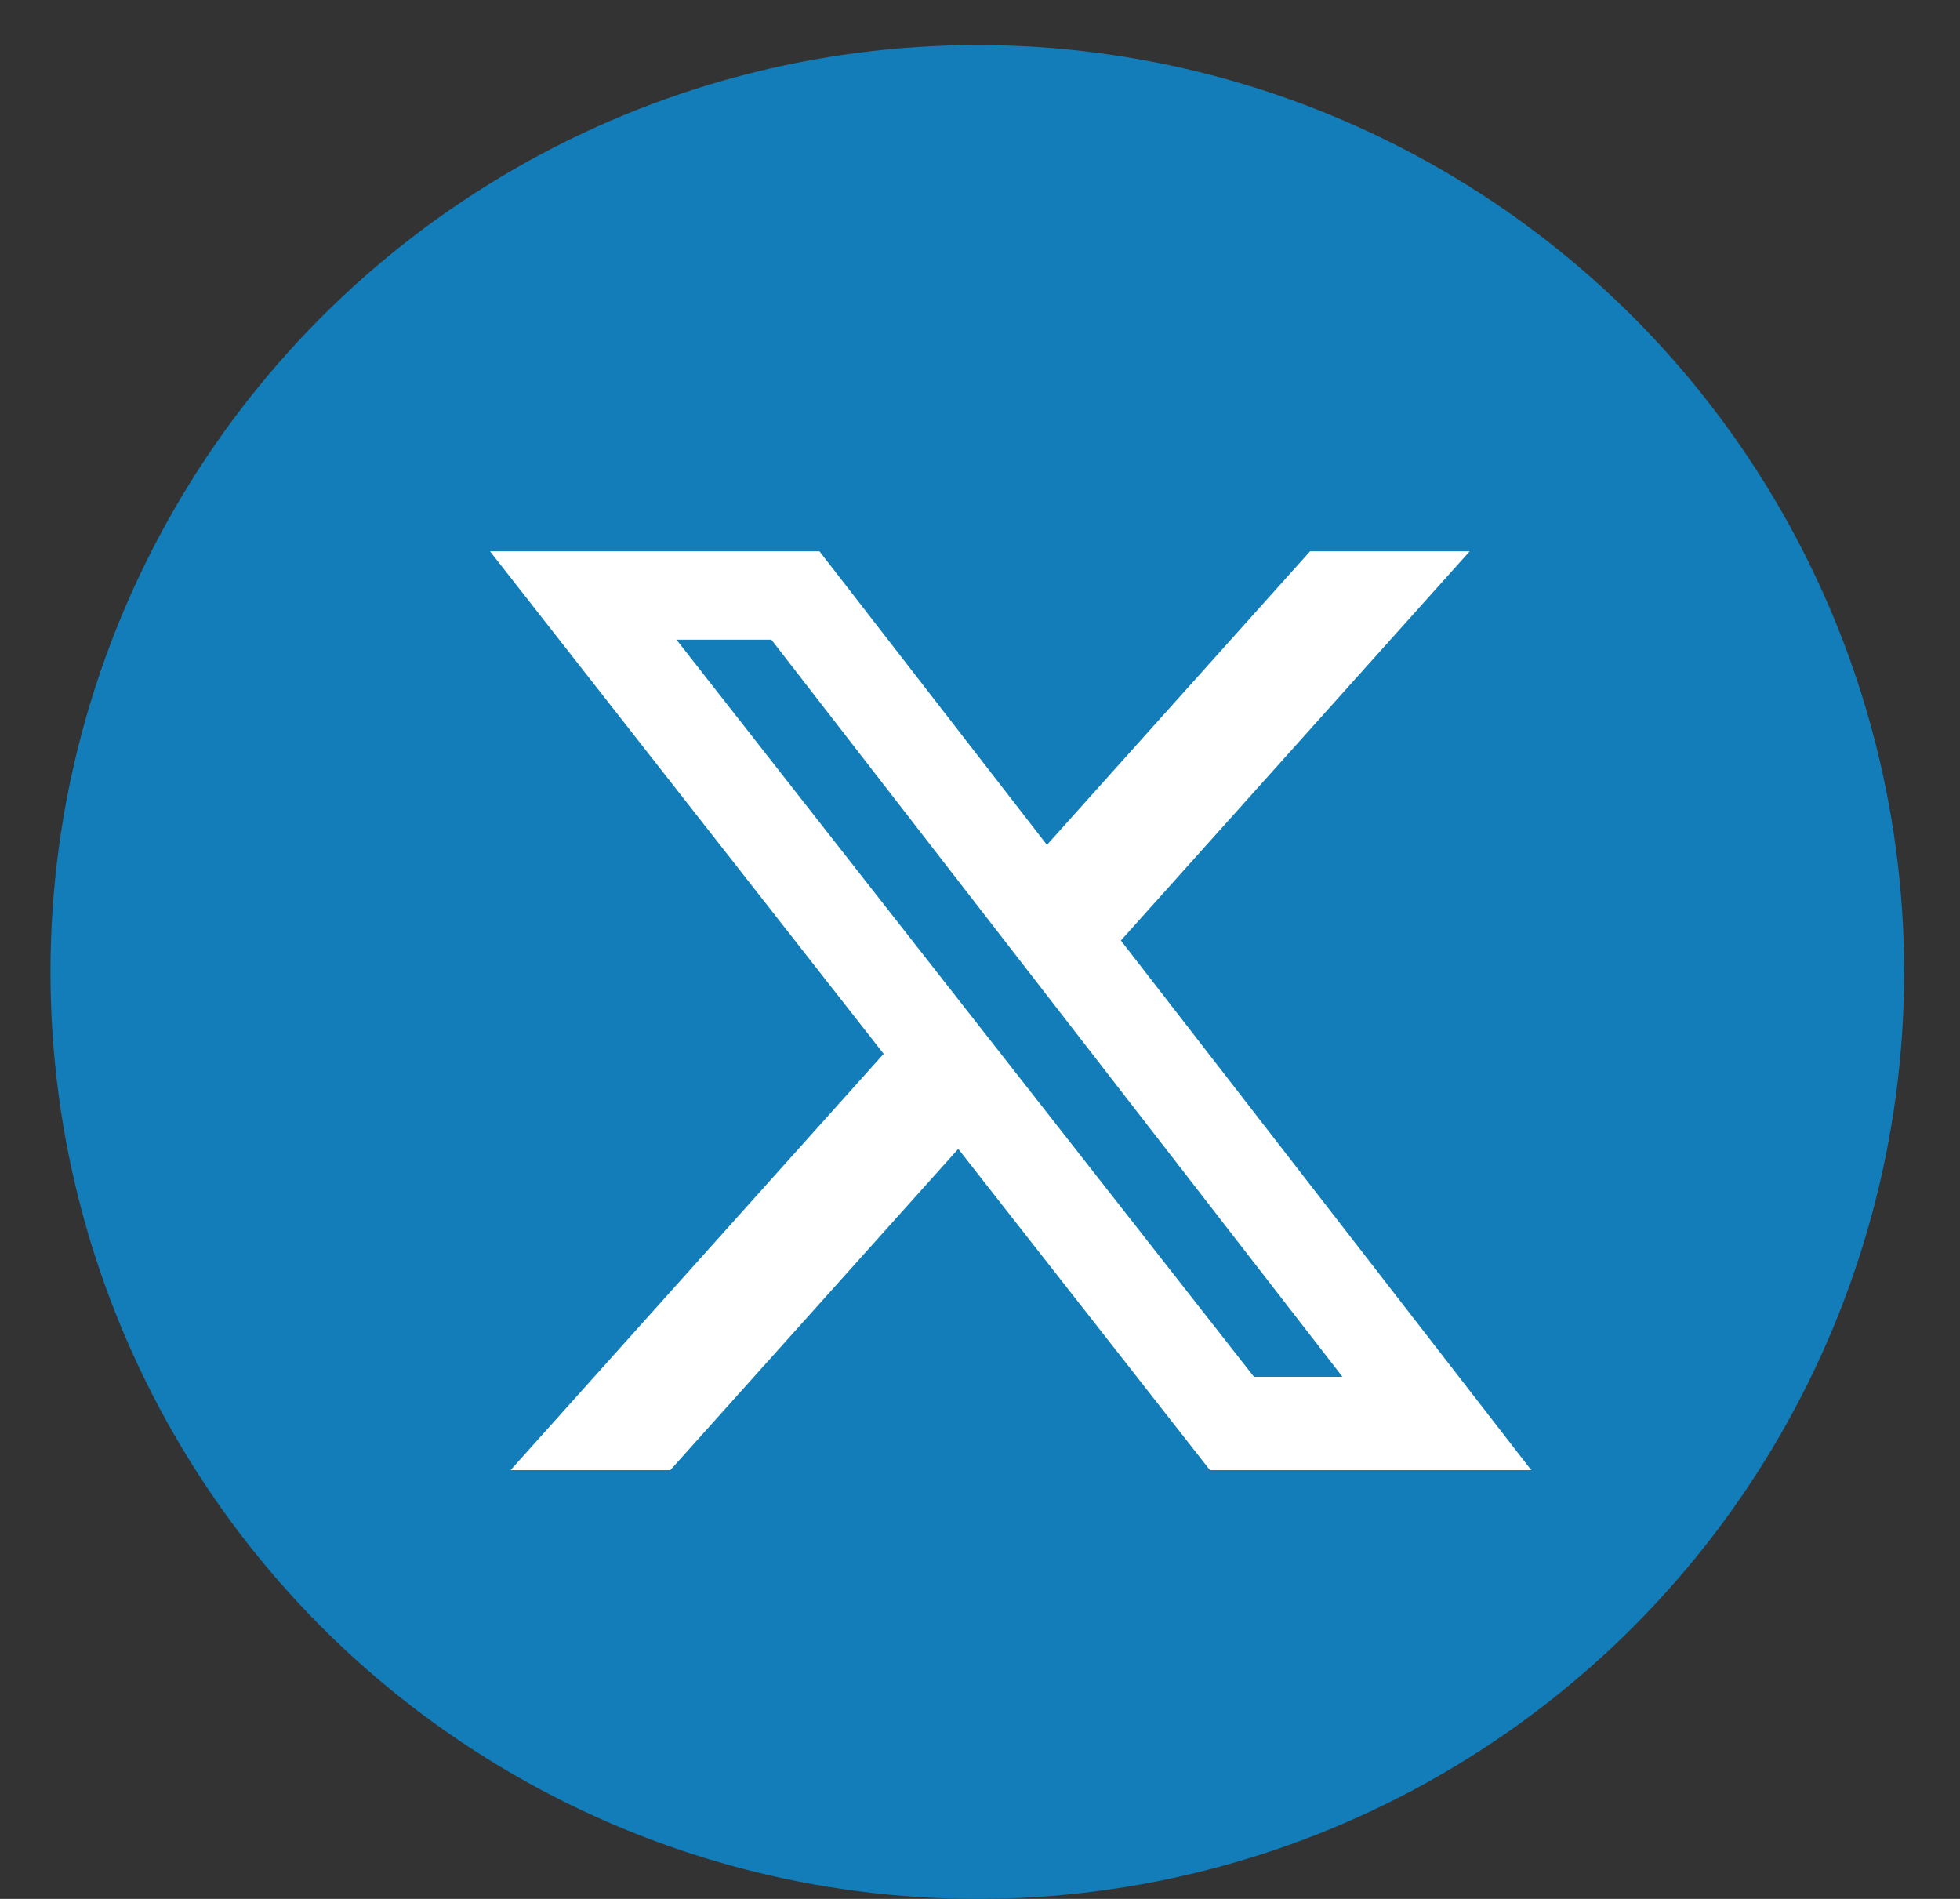
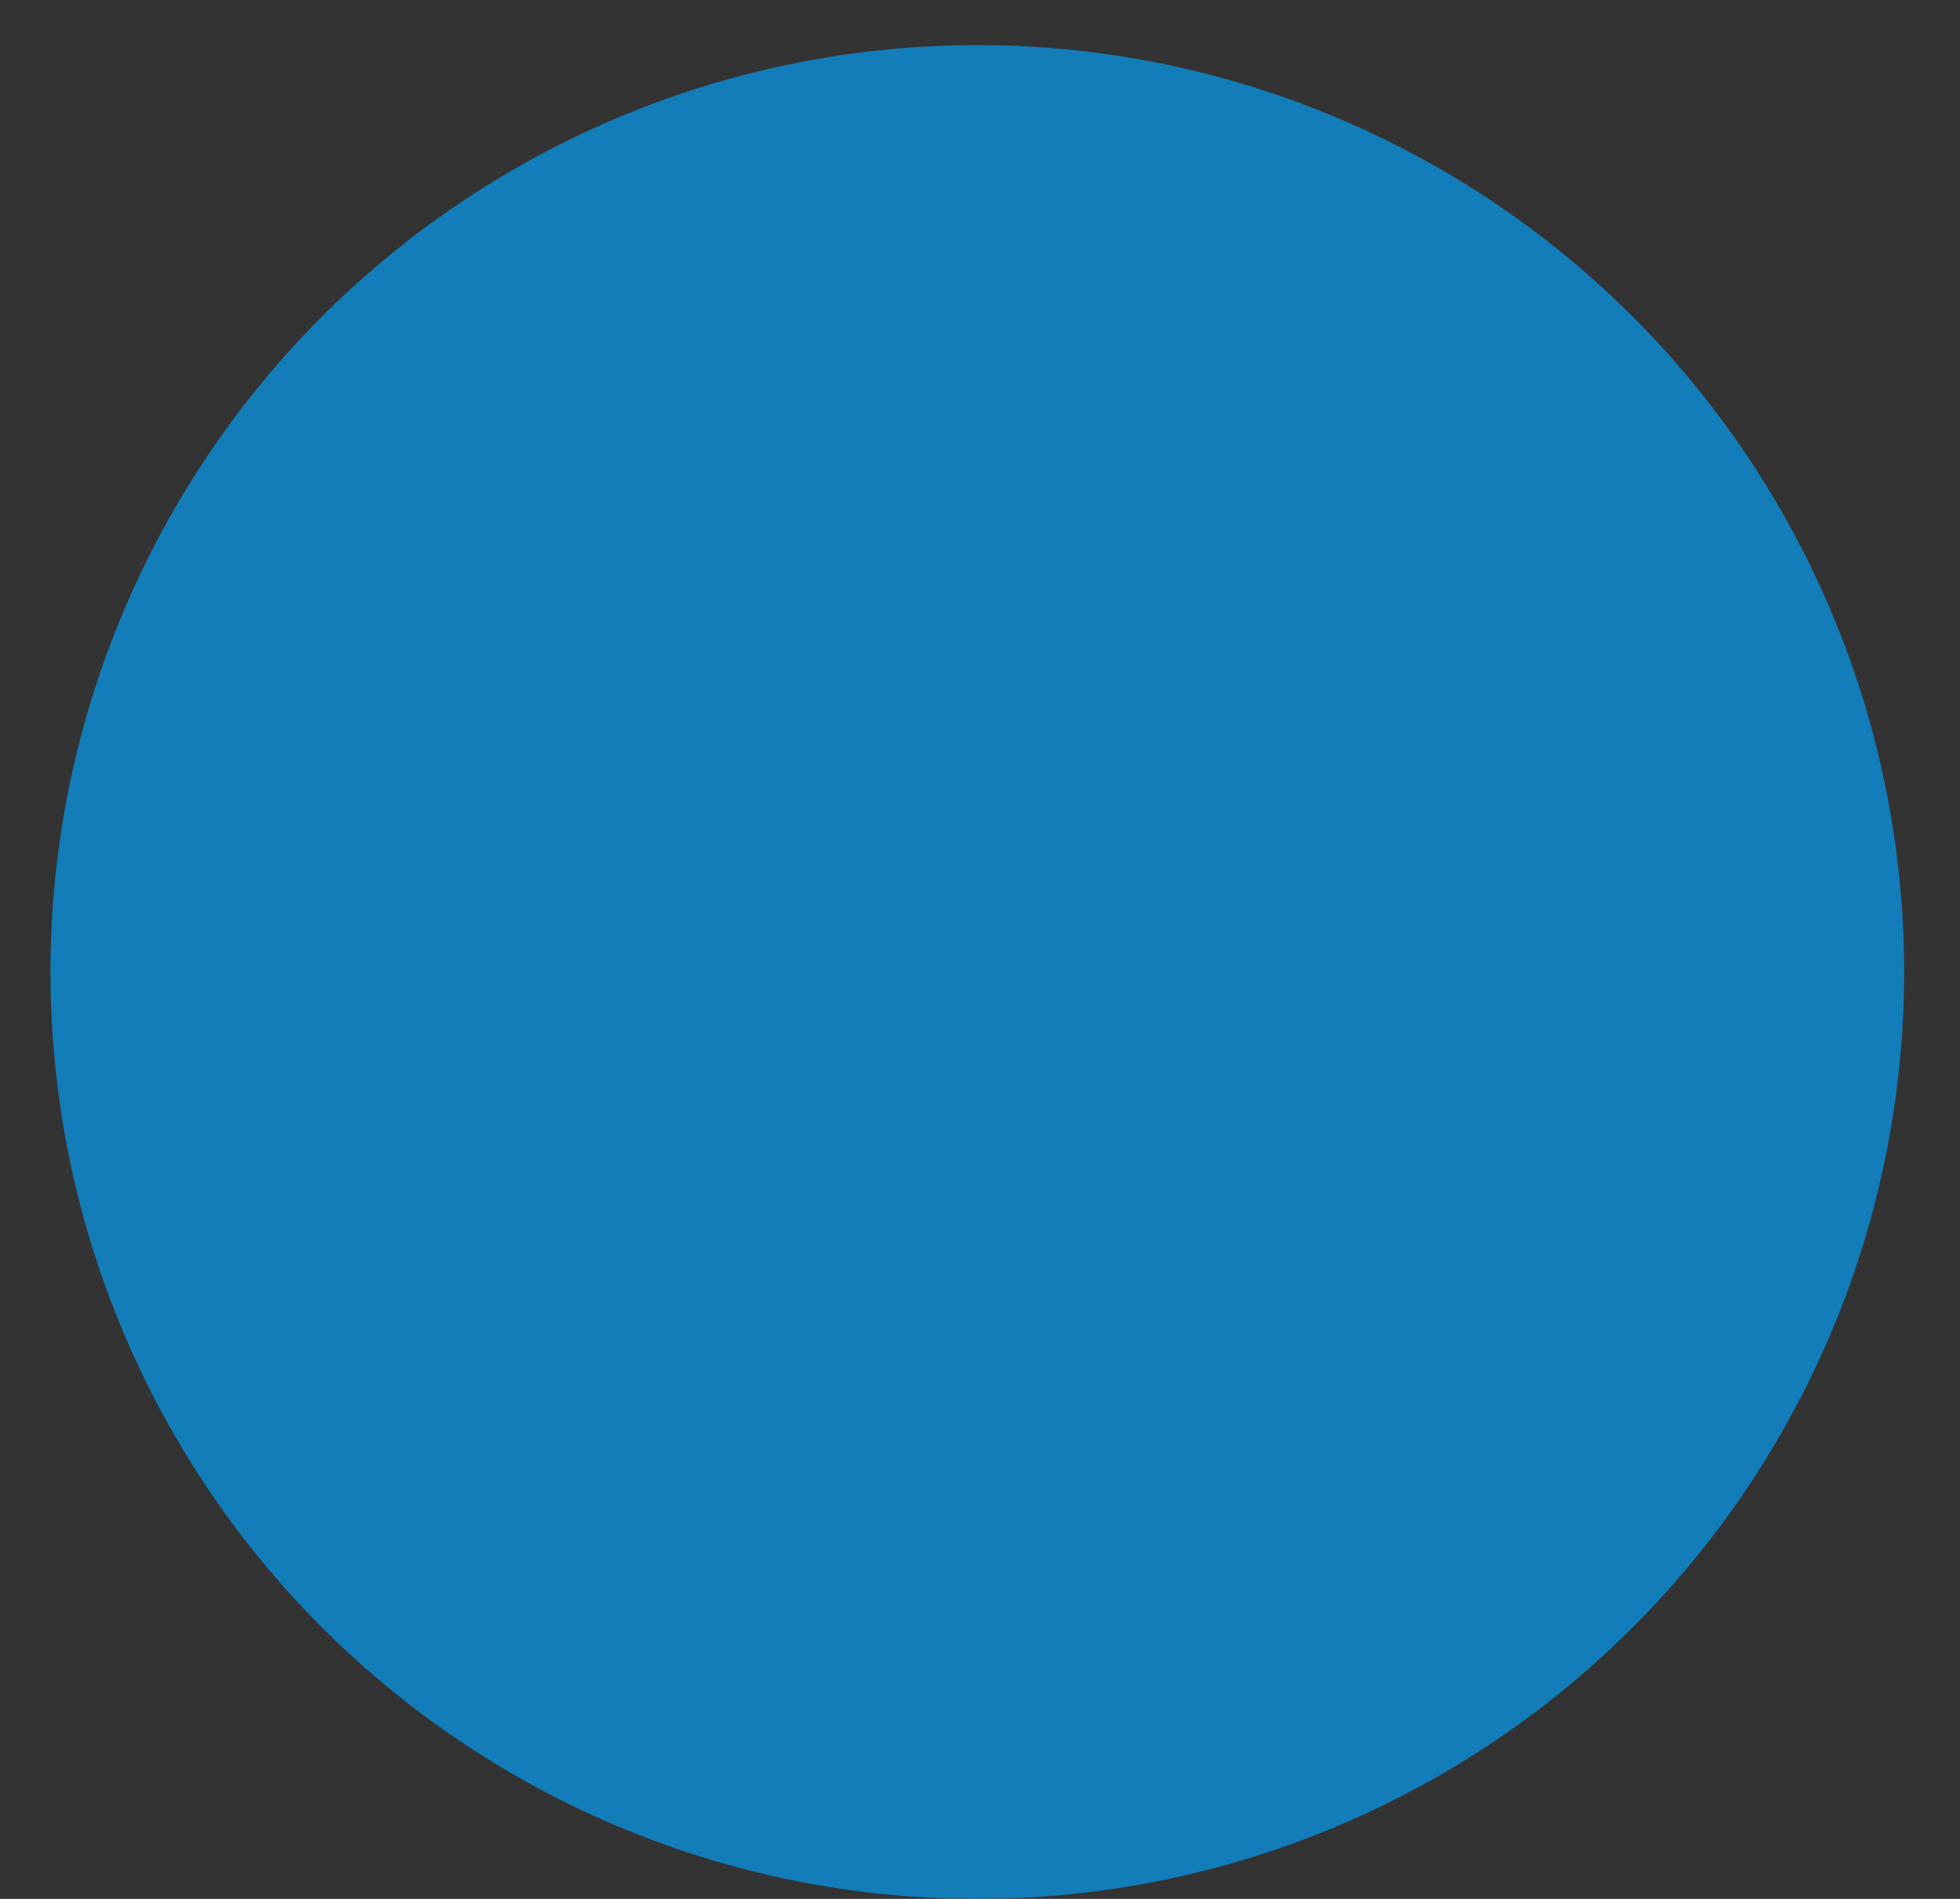
<svg xmlns="http://www.w3.org/2000/svg" width="32" height="31" viewBox="0 0 32 31" fill="none">
  <rect x="0" y="0" width="32" height="31" fill="#333333" stroke="none" />
  <circle cx="15.956" cy="15.868" r="15.132" fill="#127DB8" />
  <g clip-path="url(#clip0_1813_3)">
-     <path d="M21.389 9H23.995L18.3 15.354L25 24H19.754L15.645 18.756L10.944 24H8.336L14.427 17.204L8 9H13.379L17.093 13.793L21.389 9ZM20.473 22.477H21.918L12.594 10.443H11.044L20.473 22.477V22.477Z" fill="white" />
-   </g>
+     </g>
  <defs>
    <clipPath id="clip0_1813_3">
-       <rect width="17" height="15" fill="white" transform="translate(8 9)" />
-     </clipPath>
+       </clipPath>
  </defs>
</svg>